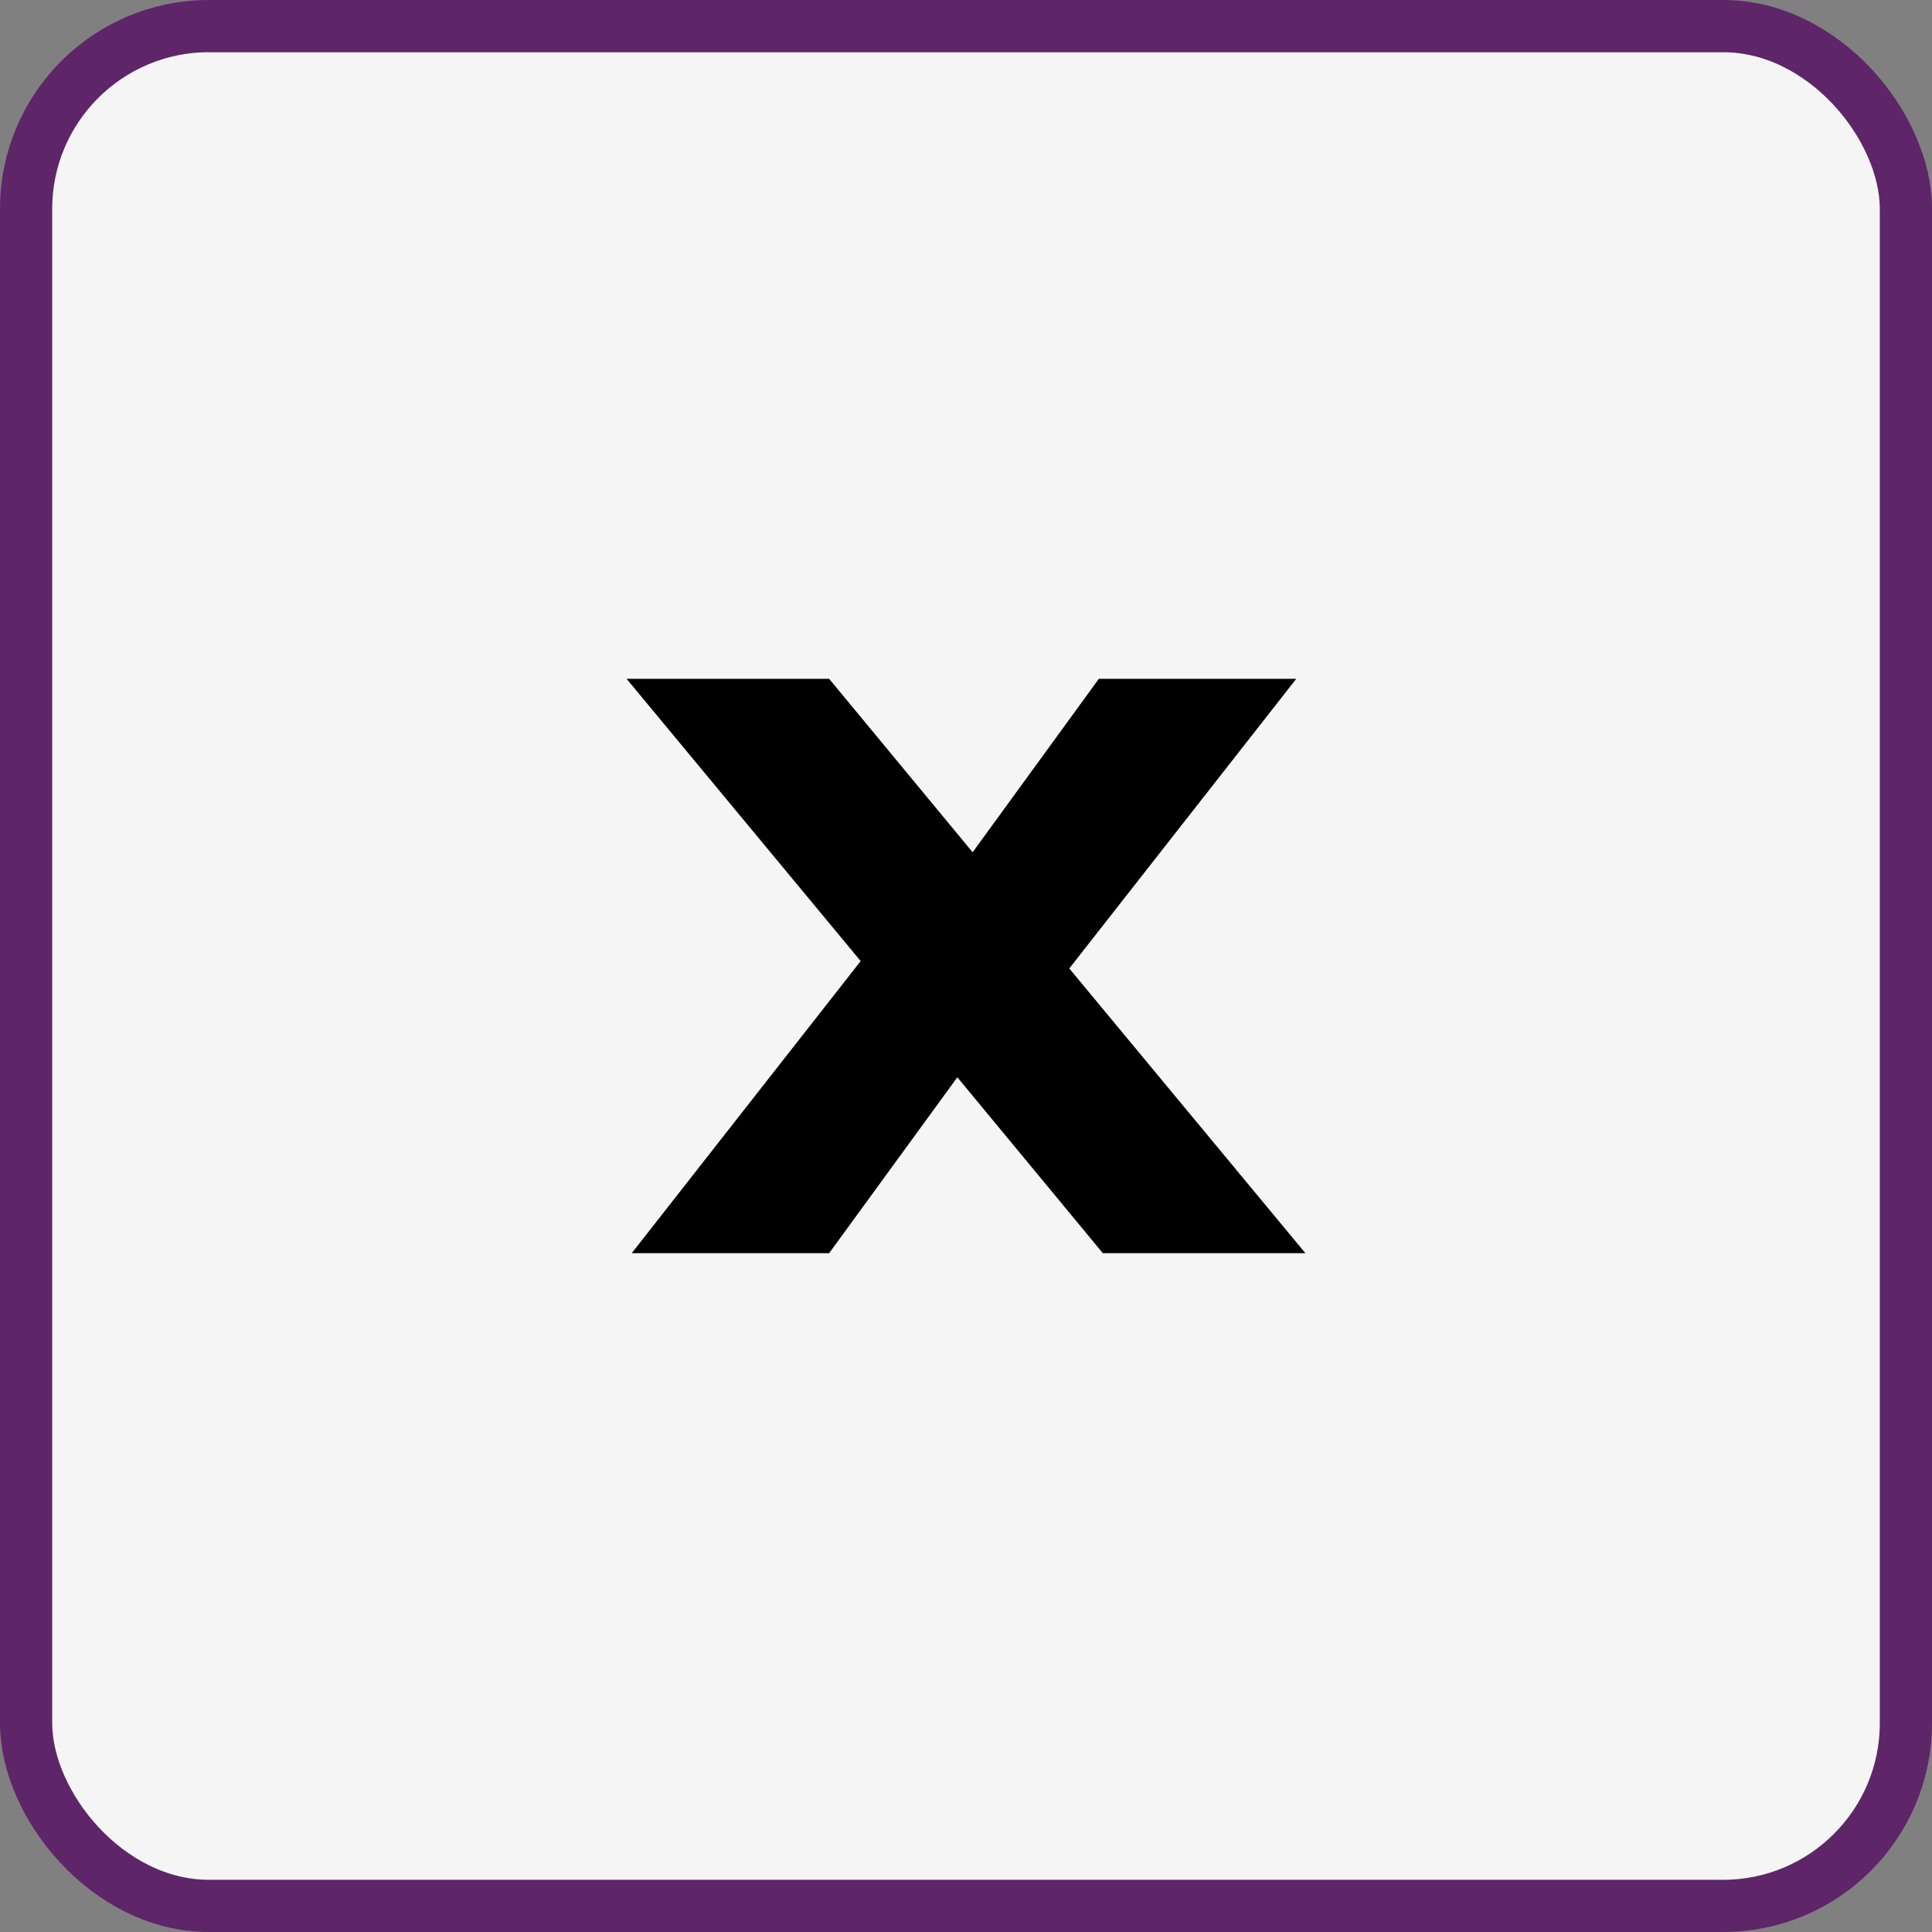
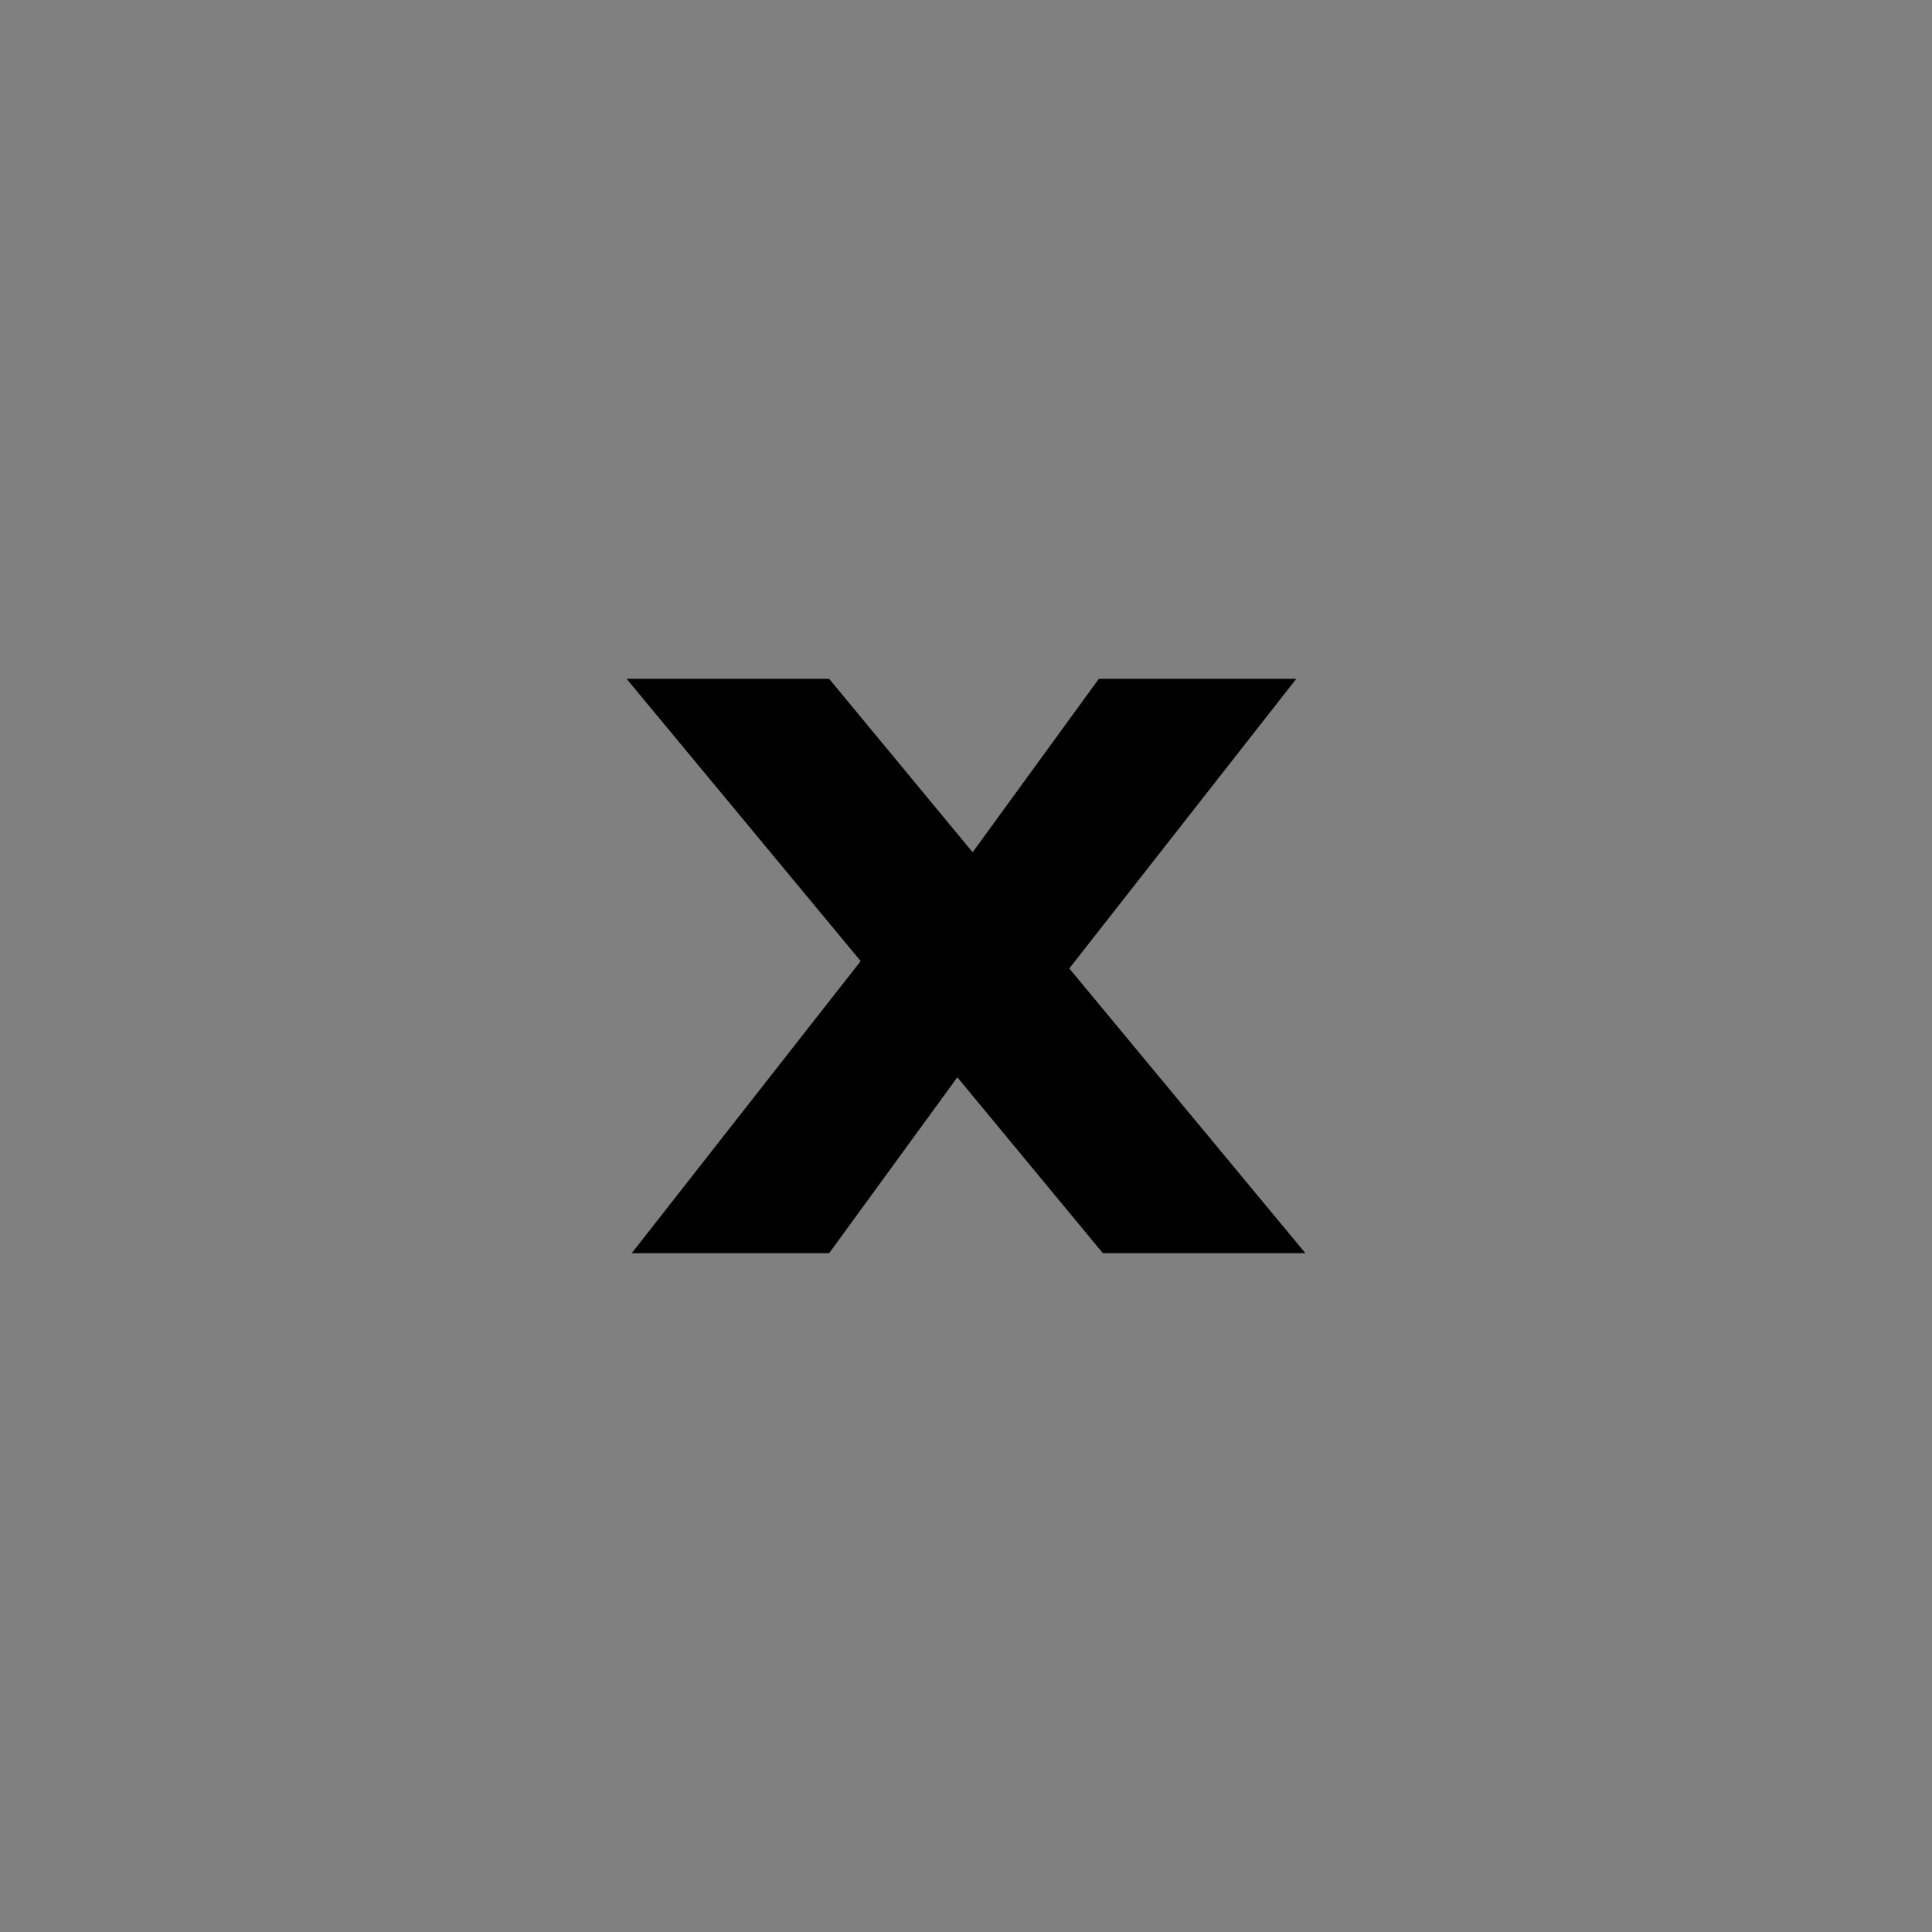
<svg xmlns="http://www.w3.org/2000/svg" width="37" height="37" viewBox="0 0 37 37" fill="none">
  <rect x="0" y="0" width="37" height="37" fill="#808080" stroke="none" />
-   <rect x="0.5" y="0.5" width="36" height="36" rx="3.5" fill="#F5F5F5" stroke="#5E2568" />
-   <path d="M21.121 24L18.334 20.631L15.879 24H12.098L16.483 18.406L12 13H15.879L18.627 16.322L21.044 13H24.825L20.478 18.547L25 24H21.121Z" fill="black" />
+   <path d="M21.121 24L18.334 20.631L15.879 24H12.098L16.483 18.406L12 13H15.879L18.627 16.322L21.044 13H24.825L20.478 18.547L25 24H21.121" fill="black" />
</svg>